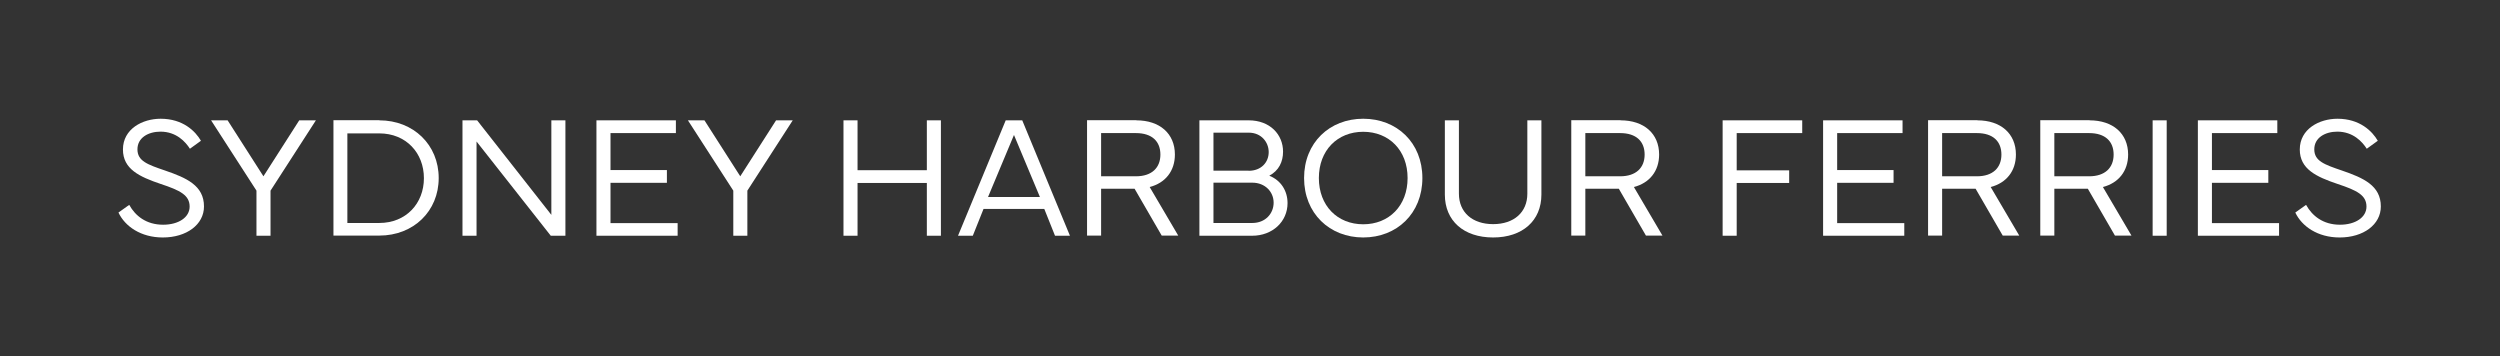
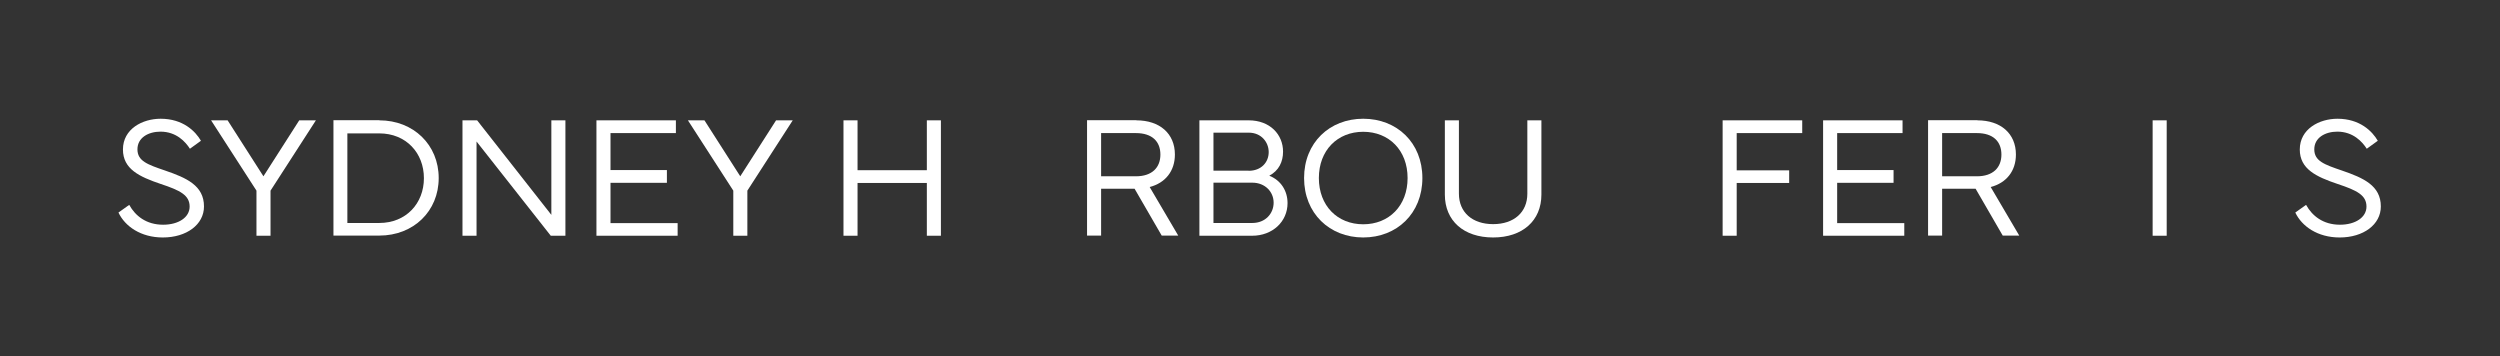
<svg xmlns="http://www.w3.org/2000/svg" version="1.1" viewBox="0 0 172.44 24.57" id="Layer_1">
  <rect x="0" y="0" width="172.44" height="24.57" fill="#333333" stroke="none" />
  <defs id="defs20" />
  <path style="fill:#ffffff" id="path1" d="M8.92,14.14c.41.74,1.16,1.36,2.33,1.36,1.07,0,1.83-.51,1.83-1.25,0-.79-.66-1.12-1.99-1.56-1.48-.5-2.61-1.03-2.61-2.38,0-1.42,1.35-2.12,2.6-2.12,1.54,0,2.4.86,2.78,1.52l-.76.55c-.3-.47-.93-1.18-2.03-1.18-.83,0-1.59.41-1.59,1.22s.7,1.05,1.9,1.46c1.49.51,2.69,1.04,2.69,2.48,0,1.25-1.2,2.14-2.84,2.14-1.52,0-2.61-.77-3.06-1.72l.73-.52Z" />
  <path style="fill:#ffffff" id="path2" d="M15.7,8.3l2.47,3.86,2.47-3.86h1.15l-3.13,4.85v3.11h-.97v-3.11l-3.13-4.85h1.15Z" />
  <path style="fill:#ffffff" id="path3" d="M26.16,8.3c2.37,0,4.1,1.7,4.1,3.98s-1.73,3.97-4.1,3.97h-3.16v-7.96h3.16ZM26.16,15.38c1.85,0,3.08-1.35,3.08-3.09s-1.23-3.09-3.08-3.09h-2.2s0,6.18,0,6.18h2.2Z" />
  <path style="fill:#ffffff" id="path4" d="M32.91,8.3l5.12,6.52v-6.52h.97v7.96h-1.01l-5.12-6.5v6.5h-.97v-7.96h1.01Z" />
  <path style="fill:#ffffff" id="path5" d="M41.15,8.3h5.47v.88h-4.51v2.55h3.89v.88h-3.89v2.78h4.63v.87h-5.6v-7.96Z" />
  <path style="fill:#ffffff" id="path6" d="M48.59,8.3l2.47,3.86,2.47-3.86h1.15l-3.13,4.85v3.11h-.97v-3.11l-3.13-4.85h1.15Z" />
  <path style="fill:#ffffff" id="path7" d="M58.18,16.26v-7.96h.97v3.44h4.78v-3.44h.97v7.96h-.97v-3.64h-4.78v3.64h-.97Z" />
-   <path style="fill:#ffffff" id="path8" d="M66.08,16.26l3.29-7.96h1.14l3.29,7.96h-1.03l-.74-1.85h-4.19l-.74,1.85h-1.02ZM71.73,13.59l-1.79-4.28-1.79,4.28h3.58Z" />
  <path style="fill:#ffffff" id="path9" d="M78.38,8.3c1.61,0,2.66.91,2.66,2.36,0,1.14-.66,1.96-1.74,2.24l1.97,3.35h-1.14l-1.87-3.23h-2.31v3.23h-.97v-7.96h3.4ZM75.95,9.18v2.98h2.4c1.11,0,1.69-.6,1.69-1.5s-.57-1.48-1.69-1.48h-2.4Z" />
  <path style="fill:#ffffff" id="path10" d="M82.73,16.26v-7.96h3.4c1.47,0,2.37.98,2.37,2.16,0,.7-.29,1.31-.95,1.66.81.32,1.26,1.05,1.26,1.89,0,1.27-1.03,2.25-2.44,2.25h-3.64ZM86.13,11.78c.86,0,1.38-.58,1.38-1.29,0-.66-.49-1.34-1.38-1.34h-2.43v2.62h2.43ZM83.7,12.6v2.78h2.68c.9,0,1.47-.65,1.47-1.4s-.59-1.38-1.47-1.38h-2.68Z" />
  <path style="fill:#ffffff" id="path11" d="M89.95,12.28c0-2.44,1.76-4.09,4.08-4.09s4.08,1.65,4.08,4.09-1.76,4.1-4.08,4.1-4.08-1.66-4.08-4.1ZM94.03,15.47c1.78,0,3.06-1.28,3.06-3.19s-1.28-3.19-3.06-3.19-3.06,1.28-3.06,3.19,1.28,3.19,3.06,3.19Z" />
  <path style="fill:#ffffff" id="path12" d="M99.66,13.42v-5.12h.97v5.06c0,1.28.92,2.1,2.36,2.1s2.36-.82,2.36-2.1v-5.06h.97v5.12c0,1.8-1.3,2.96-3.33,2.96s-3.33-1.15-3.33-2.96Z" />
-   <path style="fill:#ffffff" id="path13" d="M111.78,8.3c1.61,0,2.66.91,2.66,2.36,0,1.14-.66,1.96-1.74,2.24l1.97,3.35h-1.14l-1.87-3.23h-2.31v3.23h-.97v-7.96h3.4ZM109.35,9.18v2.98h2.4c1.11,0,1.69-.6,1.69-1.5s-.57-1.48-1.69-1.48h-2.4Z" />
  <path style="fill:#ffffff" id="path14" d="M124.31,8.3v.88h-4.52v2.57h3.62v.87h-3.62v3.64h-.97v-7.96h5.48Z" />
  <path style="fill:#ffffff" id="path15" d="M125.76,8.3h5.47v.88h-4.51v2.55h3.89v.88h-3.89v2.78h4.63v.87h-5.6v-7.96Z" />
  <path style="fill:#ffffff" id="path16" d="M136.39,8.3c1.61,0,2.66.91,2.66,2.36,0,1.14-.66,1.96-1.74,2.24l1.97,3.35h-1.14l-1.87-3.23h-2.31v3.23h-.97v-7.96h3.4ZM133.96,9.18v2.98h2.4c1.11,0,1.69-.6,1.69-1.5s-.57-1.48-1.69-1.48h-2.4Z" />
-   <path style="fill:#ffffff" id="path17" d="M144.13,8.3c1.61,0,2.66.91,2.66,2.36,0,1.14-.66,1.96-1.74,2.24l1.97,3.35h-1.14l-1.87-3.23h-2.31v3.23h-.97v-7.96h3.4ZM141.7,9.18v2.98h2.4c1.11,0,1.69-.6,1.69-1.5s-.57-1.48-1.69-1.48h-2.4Z" />
  <path style="fill:#ffffff" id="path18" d="M148.48,8.3h.97v7.96h-.97v-7.96Z" />
-   <path style="fill:#ffffff" id="path19" d="M151.61,8.3h5.47v.88h-4.51v2.55h3.89v.88h-3.89v2.78h4.63v.87h-5.6v-7.96Z" />
  <path style="fill:#ffffff" id="path20" d="M159.07,14.14c.41.74,1.16,1.36,2.33,1.36,1.07,0,1.83-.51,1.83-1.25,0-.79-.66-1.12-1.99-1.56-1.48-.5-2.61-1.03-2.61-2.38,0-1.42,1.35-2.12,2.6-2.12,1.54,0,2.4.86,2.78,1.52l-.76.55c-.3-.47-.93-1.18-2.03-1.18-.83,0-1.59.41-1.59,1.22s.7,1.05,1.9,1.46c1.49.51,2.69,1.04,2.69,2.48,0,1.25-1.2,2.14-2.84,2.14-1.52,0-2.61-.77-3.06-1.72l.73-.52Z" />
</svg>